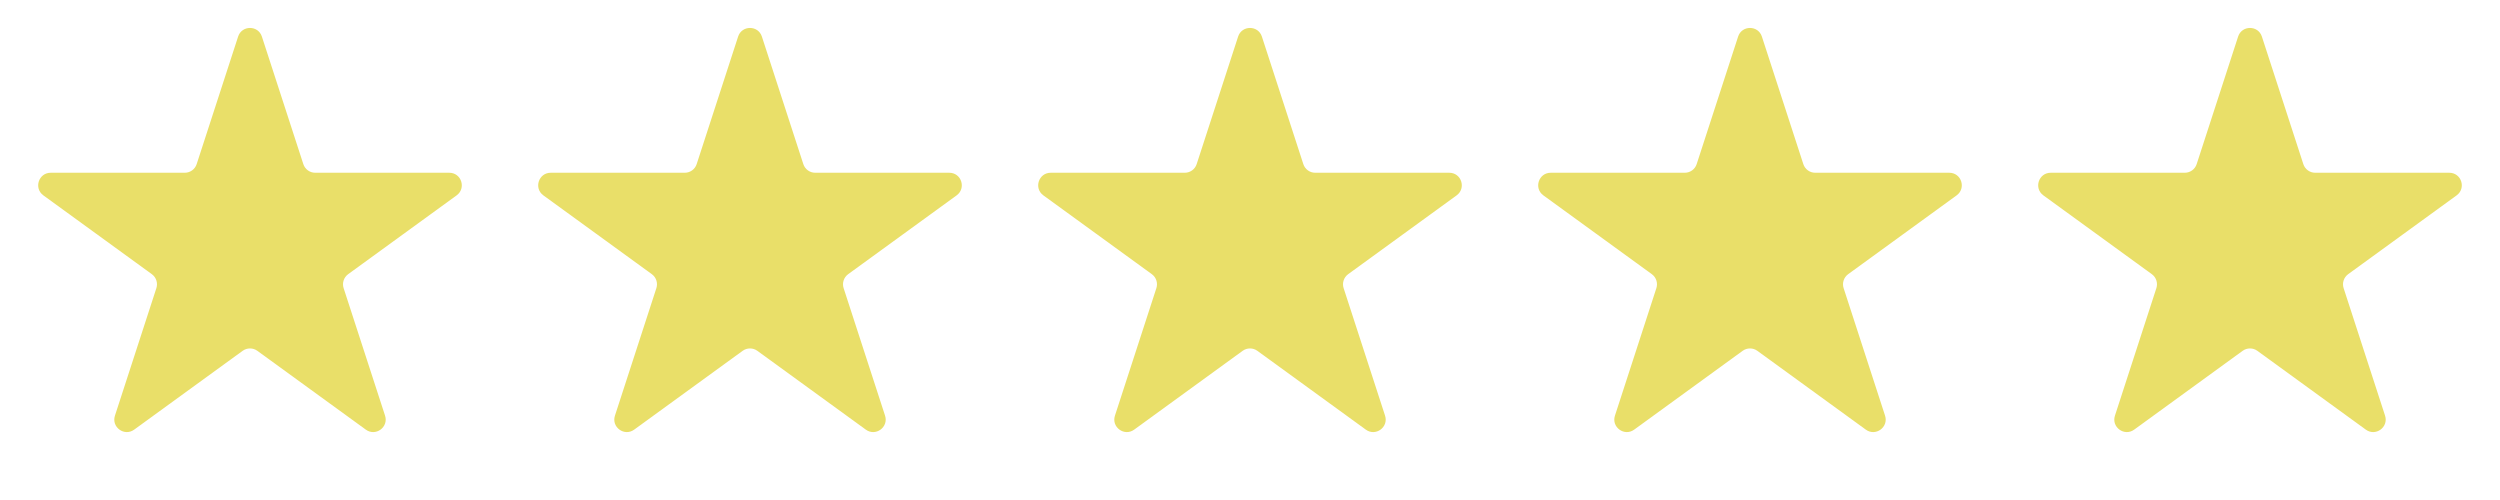
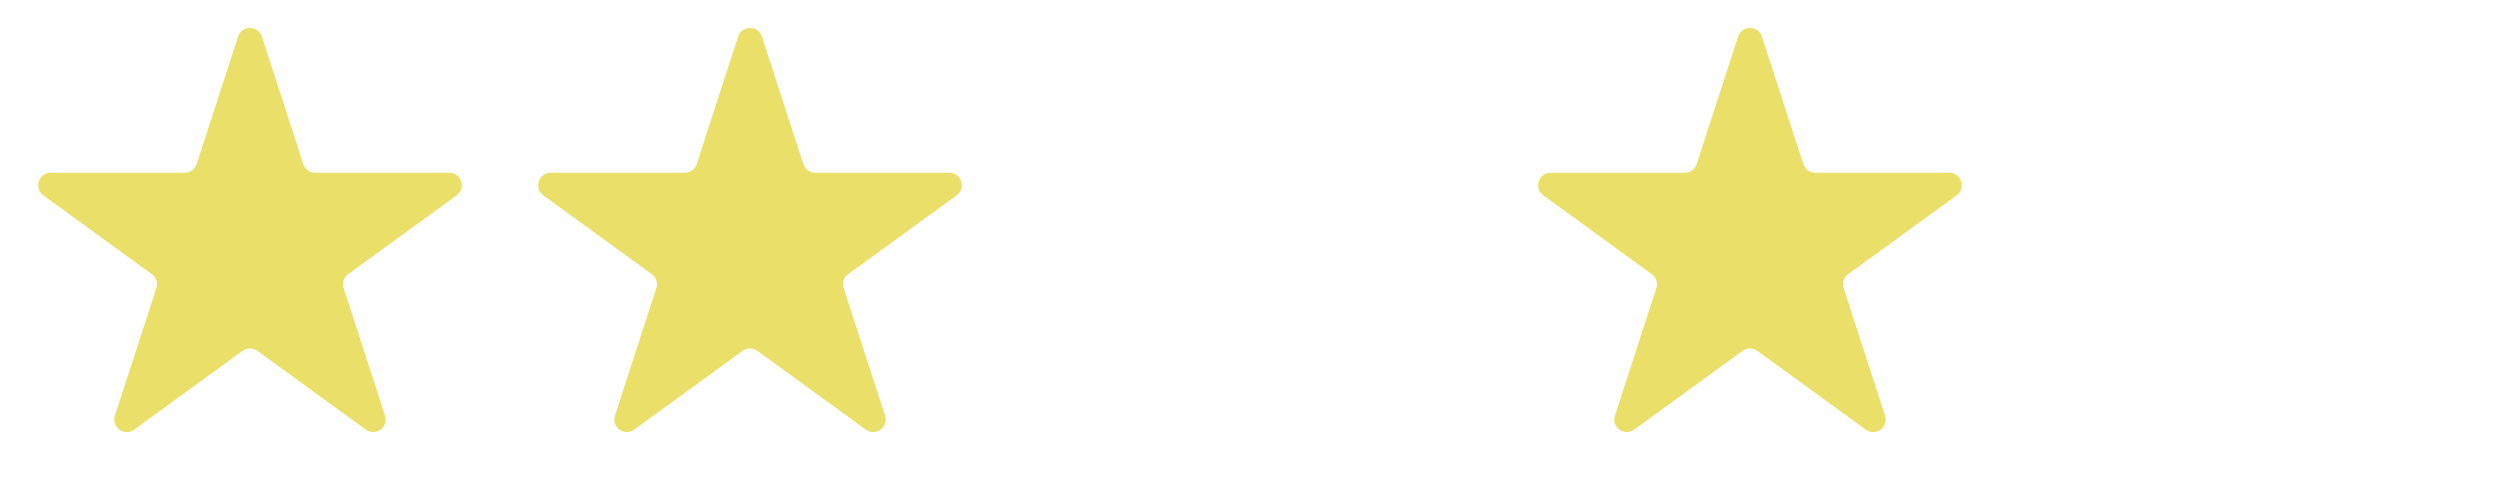
<svg xmlns="http://www.w3.org/2000/svg" width="200" height="40" viewBox="0 0 200 40" fill="none">
-   <path d="M179.049 2.927C179.348 2.006 180.652 2.006 180.951 2.927L184.266 13.129C184.4 13.541 184.784 13.82 185.217 13.82H195.943C196.912 13.82 197.315 15.059 196.531 15.629L187.853 21.934C187.503 22.188 187.356 22.64 187.49 23.052L190.805 33.253C191.104 34.175 190.05 34.941 189.266 34.371L180.588 28.066C180.237 27.812 179.763 27.812 179.412 28.066L170.734 34.371C169.95 34.941 168.896 34.175 169.195 33.253L172.51 23.052C172.644 22.64 172.497 22.188 172.147 21.934L163.469 15.629C162.685 15.059 163.088 13.82 164.057 13.82H174.783C175.216 13.82 175.6 13.541 175.734 13.129L179.049 2.927Z" fill="#E9DF69" />
  <path d="M139.049 2.927C139.348 2.006 140.652 2.006 140.951 2.927L144.266 13.129C144.4 13.541 144.784 13.82 145.217 13.82H155.943C156.912 13.82 157.315 15.059 156.531 15.629L147.853 21.934C147.503 22.188 147.356 22.64 147.49 23.052L150.805 33.253C151.104 34.175 150.05 34.941 149.266 34.371L140.588 28.066C140.237 27.812 139.763 27.812 139.412 28.066L130.734 34.371C129.95 34.941 128.896 34.175 129.195 33.253L132.51 23.052C132.644 22.64 132.497 22.188 132.147 21.934L123.469 15.629C122.685 15.059 123.088 13.82 124.057 13.82H134.783C135.216 13.82 135.6 13.541 135.734 13.129L139.049 2.927Z" fill="#E9DF69" />
-   <path d="M99.049 2.927C99.348 2.006 100.652 2.006 100.951 2.927L104.266 13.129C104.4 13.541 104.784 13.82 105.217 13.82H115.943C116.912 13.82 117.315 15.059 116.531 15.629L107.853 21.934C107.503 22.188 107.356 22.64 107.49 23.052L110.805 33.253C111.104 34.175 110.05 34.941 109.266 34.371L100.588 28.066C100.237 27.812 99.763 27.812 99.412 28.066L90.734 34.371C89.951 34.941 88.896 34.175 89.195 33.253L92.51 23.052C92.644 22.64 92.497 22.188 92.147 21.934L83.469 15.629C82.685 15.059 83.088 13.82 84.057 13.82H94.783C95.216 13.82 95.6 13.541 95.734 13.129L99.049 2.927Z" fill="#E9DF69" />
  <path d="M59.049 2.927C59.348 2.006 60.652 2.006 60.951 2.927L64.266 13.129C64.4 13.541 64.784 13.82 65.217 13.82H75.943C76.912 13.82 77.315 15.059 76.531 15.629L67.853 21.934C67.503 22.188 67.356 22.64 67.49 23.052L70.805 33.253C71.104 34.175 70.049 34.941 69.266 34.371L60.588 28.066C60.237 27.812 59.763 27.812 59.412 28.066L50.734 34.371C49.95 34.941 48.896 34.175 49.195 33.253L52.51 23.052C52.644 22.64 52.497 22.188 52.147 21.934L43.469 15.629C42.685 15.059 43.088 13.82 44.057 13.82H54.783C55.216 13.82 55.6 13.541 55.734 13.129L59.049 2.927Z" fill="#E9DF69" />
  <path d="M19.049 2.927C19.348 2.006 20.652 2.006 20.951 2.927L24.266 13.129C24.4 13.541 24.784 13.82 25.217 13.82H35.943C36.912 13.82 37.315 15.059 36.531 15.629L27.853 21.934C27.503 22.188 27.356 22.64 27.49 23.052L30.805 33.253C31.104 34.175 30.049 34.941 29.266 34.371L20.588 28.066C20.237 27.812 19.763 27.812 19.412 28.066L10.734 34.371C9.95 34.941 8.896 34.175 9.195 33.253L12.51 23.052C12.644 22.64 12.497 22.188 12.147 21.934L3.469 15.629C2.685 15.059 3.088 13.82 4.057 13.82H14.783C15.216 13.82 15.6 13.541 15.734 13.129L19.049 2.927Z" fill="#E9DF69" />
</svg>